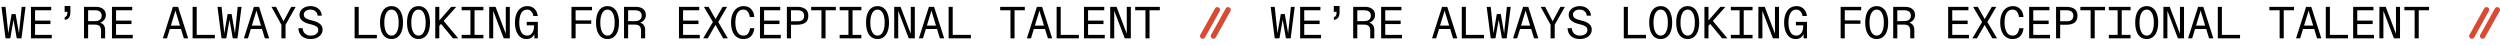
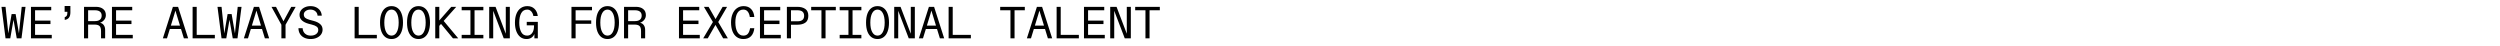
<svg xmlns="http://www.w3.org/2000/svg" width="2998" height="55" viewBox="0 0 2998 55" fill="none">
  <path d="M6.642 46L1.782 8.2H6.642L9.504 35.686L9.936 40.06L10.692 35.686L13.932 16.894H18.738L21.978 35.686C22.41 38.062 22.662 39.52 22.734 40.06C22.95 38.044 23.094 36.586 23.166 35.686L26.028 8.2H30.618L25.758 46H20.088L16.956 28.018C16.632 26.254 16.38 24.814 16.2 23.698L15.444 28.018L12.312 46H6.642ZM62.079 46H37.131V8.2H61.431V12.304H42.045V24.67H60.513V28.828H42.045V41.842H62.079V46ZM77.61 20.566C78.69 20.278 79.482 19.738 79.986 18.946C80.526 18.154 80.796 16.84 80.796 15.004V14.14H77.502V7.174H84.414V14.842C84.414 20.242 82.146 23.248 77.61 23.86V20.566ZM100.755 46V8.2H115.119C118.755 8.2 121.635 9.082 123.759 10.846C125.883 12.574 126.945 15.004 126.945 18.136C126.945 20.368 126.243 22.312 124.839 23.968C123.435 25.624 121.797 26.74 119.925 27.316C121.797 27.604 123.291 28.522 124.407 30.07C125.523 31.582 126.081 33.544 126.081 35.956V46H121.167V37.306C121.167 34.354 120.555 32.32 119.331 31.204C118.143 30.052 116.109 29.476 113.229 29.476H105.669V46H100.755ZM113.877 25.318C116.469 25.318 118.449 24.76 119.817 23.644C121.221 22.492 121.923 20.854 121.923 18.73C121.923 16.606 121.221 15.004 119.817 13.924C118.449 12.844 116.469 12.304 113.877 12.304H105.669V25.318H113.877ZM159.216 46H134.268V8.2H158.568V12.304H139.182V24.67H157.65V28.828H139.182V41.842H159.216V46ZM225.647 46H220.517L217.061 34.768H203.669L200.213 46H195.299L207.341 8.2H213.551L225.647 46ZM204.911 30.664H215.819L211.715 17.218C211.643 17.002 211.571 16.786 211.499 16.57C211.427 16.318 211.355 16.066 211.283 15.814L210.365 12.682C209.861 14.554 209.411 16.066 209.015 17.218L204.911 30.664ZM257.648 46H230.972V8.2H235.886V41.842H257.648V46ZM265.673 46L260.813 8.2H265.673L268.535 35.686L268.967 40.06L269.723 35.686L272.963 16.894H277.769L281.009 35.686C281.441 38.062 281.693 39.52 281.765 40.06C281.981 38.044 282.125 36.586 282.197 35.686L285.059 8.2H289.649L284.789 46H279.119L275.987 28.018C275.663 26.254 275.411 24.814 275.231 23.698L274.475 28.018L271.343 46H265.673ZM322.784 46H317.654L314.198 34.768H300.806L297.35 46H292.436L304.478 8.2H310.688L322.784 46ZM302.048 30.664H312.956L308.852 17.218C308.78 17.002 308.708 16.786 308.636 16.57C308.564 16.318 308.492 16.066 308.42 15.814L307.502 12.682C306.998 14.554 306.548 16.066 306.152 17.218L302.048 30.664ZM337.451 46V29.692L325.571 8.2H330.971L337.397 20.62L338.369 22.51L339.935 25.48C341.267 23.032 342.131 21.43 342.527 20.674L349.277 8.2H354.569L342.419 29.692V46H337.451ZM372.476 46.81C369.632 46.81 367.112 46.288 364.916 45.244C362.72 44.2 361.01 42.706 359.786 40.762C358.562 38.782 357.932 36.478 357.896 33.85H362.918C363.062 36.55 364.016 38.71 365.78 40.33C367.544 41.914 369.794 42.706 372.53 42.706C375.338 42.706 377.552 42.076 379.172 40.816C380.828 39.556 381.656 37.918 381.656 35.902C381.656 34.174 381.008 32.842 379.712 31.906C378.416 30.934 376.472 30.124 373.88 29.476L369.938 28.45C366.662 27.55 364.052 26.236 362.108 24.508C360.164 22.78 359.192 20.548 359.192 17.812C359.192 15.832 359.75 14.05 360.866 12.466C362.018 10.882 363.584 9.64 365.564 8.74C367.58 7.804 369.83 7.336 372.314 7.336C374.87 7.336 377.138 7.804 379.118 8.74C381.098 9.676 382.682 11.008 383.87 12.736C385.058 14.464 385.724 16.48 385.868 18.784H380.846C380.666 16.552 379.784 14.788 378.2 13.492C376.616 12.16 374.618 11.494 372.206 11.494C369.974 11.494 368.102 12.052 366.59 13.168C365.078 14.284 364.322 15.67 364.322 17.326C364.322 18.982 364.862 20.314 365.942 21.322C367.058 22.294 368.804 23.104 371.18 23.752L376.202 25.102C379.586 26.002 382.196 27.298 384.032 28.99C385.904 30.646 386.84 32.842 386.84 35.578C386.84 37.63 386.246 39.52 385.058 41.248C383.87 42.94 382.178 44.29 379.982 45.298C377.822 46.306 375.32 46.81 372.476 46.81ZM451.922 46H425.246V8.2H430.16V41.842H451.922V46ZM469.505 46.81C466.661 46.81 464.195 46.036 462.107 44.488C460.055 42.94 458.471 40.69 457.355 37.738C456.275 34.786 455.735 31.24 455.735 27.1C455.735 22.96 456.275 19.414 457.355 16.462C458.471 13.474 460.055 11.206 462.107 9.658C464.195 8.11 466.661 7.336 469.505 7.336C472.349 7.336 474.797 8.11 476.849 9.658C478.937 11.206 480.521 13.474 481.601 16.462C482.717 19.414 483.275 22.96 483.275 27.1C483.275 31.24 482.717 34.786 481.601 37.738C480.521 40.69 478.937 42.94 476.849 44.488C474.797 46.036 472.349 46.81 469.505 46.81ZM469.505 42.706C472.169 42.706 474.257 41.338 475.769 38.602C477.317 35.866 478.091 32.032 478.091 27.1C478.091 22.168 477.317 18.334 475.769 15.598C474.257 12.862 472.169 11.494 469.505 11.494C466.841 11.494 464.735 12.862 463.187 15.598C461.639 18.334 460.865 22.168 460.865 27.1C460.865 32.032 461.639 35.866 463.187 38.602C464.735 41.338 466.841 42.706 469.505 42.706ZM501.884 46.81C499.04 46.81 496.574 46.036 494.486 44.488C492.434 42.94 490.85 40.69 489.734 37.738C488.654 34.786 488.114 31.24 488.114 27.1C488.114 22.96 488.654 19.414 489.734 16.462C490.85 13.474 492.434 11.206 494.486 9.658C496.574 8.11 499.04 7.336 501.884 7.336C504.728 7.336 507.176 8.11 509.228 9.658C511.316 11.206 512.9 13.474 513.98 16.462C515.096 19.414 515.654 22.96 515.654 27.1C515.654 31.24 515.096 34.786 513.98 37.738C512.9 40.69 511.316 42.94 509.228 44.488C507.176 46.036 504.728 46.81 501.884 46.81ZM501.884 42.706C504.548 42.706 506.636 41.338 508.148 38.602C509.696 35.866 510.47 32.032 510.47 27.1C510.47 22.168 509.696 18.334 508.148 15.598C506.636 12.862 504.548 11.494 501.884 11.494C499.22 11.494 497.114 12.862 495.566 15.598C494.018 18.334 493.244 22.168 493.244 27.1C493.244 32.032 494.018 35.866 495.566 38.602C497.114 41.338 499.22 42.706 501.884 42.706ZM549.545 46H543.227L528.863 28.666L526.811 30.988V46H521.951V8.2H526.811V24.562L528.539 22.564L541.175 8.2H547.115L532.049 25.102L549.545 46ZM579.655 8.2V12.304H569.071V41.842H579.655V46H553.627V41.842H564.157V12.304H553.627V8.2H579.655ZM591.46 46H586.654V8.2H594.268L606.526 40.438V35.686V8.2H611.386V46H604.096L591.46 12.952V17.542V46ZM631.345 46.81C628.429 46.81 625.927 45.964 623.839 44.272C621.787 42.58 620.221 40.276 619.141 37.36C618.061 34.408 617.521 31.06 617.521 27.316C617.521 23.176 618.115 19.612 619.303 16.624C620.527 13.6 622.255 11.296 624.487 9.712C626.719 8.128 629.365 7.336 632.425 7.336C635.917 7.336 638.761 8.416 640.957 10.576C643.153 12.736 644.467 15.598 644.899 19.162H639.607C639.211 16.858 638.347 15.004 637.015 13.6C635.719 12.196 634.135 11.494 632.263 11.494C629.059 11.494 626.665 12.898 625.081 15.706C623.497 18.514 622.705 22.384 622.705 27.316C622.705 31.744 623.461 35.416 624.973 38.332C626.485 41.248 628.879 42.706 632.155 42.706C634.603 42.706 636.583 41.698 638.095 39.682C639.643 37.666 640.417 34.804 640.417 31.096V30.394H631.669V26.236H644.953V46H640.849V44.326V40.762C640.057 42.67 638.851 44.164 637.231 45.244C635.611 46.288 633.649 46.81 631.345 46.81ZM690.271 46H685.303V8.2H709.927V12.304H690.271V24.454H709.009V28.558H690.271V46ZM728.536 46.81C725.692 46.81 723.226 46.036 721.138 44.488C719.086 42.94 717.502 40.69 716.386 37.738C715.306 34.786 714.766 31.24 714.766 27.1C714.766 22.96 715.306 19.414 716.386 16.462C717.502 13.474 719.086 11.206 721.138 9.658C723.226 8.11 725.692 7.336 728.536 7.336C731.38 7.336 733.828 8.11 735.88 9.658C737.968 11.206 739.552 13.474 740.632 16.462C741.748 19.414 742.306 22.96 742.306 27.1C742.306 31.24 741.748 34.786 740.632 37.738C739.552 40.69 737.968 42.94 735.88 44.488C733.828 46.036 731.38 46.81 728.536 46.81ZM728.536 42.706C731.2 42.706 733.288 41.338 734.8 38.602C736.348 35.866 737.122 32.032 737.122 27.1C737.122 22.168 736.348 18.334 734.8 15.598C733.288 12.862 731.2 11.494 728.536 11.494C725.872 11.494 723.766 12.862 722.218 15.598C720.67 18.334 719.896 22.168 719.896 27.1C719.896 32.032 720.67 35.866 722.218 38.602C723.766 41.338 725.872 42.706 728.536 42.706ZM748.333 46V8.2H762.697C766.333 8.2 769.213 9.082 771.337 10.846C773.461 12.574 774.523 15.004 774.523 18.136C774.523 20.368 773.821 22.312 772.417 23.968C771.013 25.624 769.375 26.74 767.503 27.316C769.375 27.604 770.869 28.522 771.985 30.07C773.101 31.582 773.659 33.544 773.659 35.956V46H768.745V37.306C768.745 34.354 768.133 32.32 766.909 31.204C765.721 30.052 763.687 29.476 760.807 29.476H753.247V46H748.333ZM761.455 25.318C764.047 25.318 766.027 24.76 767.395 23.644C768.799 22.492 769.501 20.854 769.501 18.73C769.501 16.606 768.799 15.004 767.395 13.924C766.027 12.844 764.047 12.304 761.455 12.304H753.247V25.318H761.455ZM839.173 46H814.225V8.2H838.525V12.304H819.139V24.67H837.607V28.828H819.139V41.842H839.173V46ZM843.256 46L854.92 26.398L844.12 8.2H849.736L856.378 19.864C857.098 21.16 857.674 22.168 858.106 22.888C858.394 22.456 858.682 21.952 858.97 21.376L859.834 19.864L866.584 8.2H871.93L861.292 26.398L872.848 46H867.232L859.402 32.284C858.826 31.348 858.358 30.538 857.998 29.854C857.566 30.682 857.098 31.492 856.594 32.284L848.71 46H843.256ZM891.456 46.81C888.36 46.81 885.696 46 883.464 44.38C881.232 42.76 879.54 40.456 878.388 37.468C877.236 34.48 876.66 30.952 876.66 26.884C876.66 23.032 877.272 19.63 878.496 16.678C879.72 13.726 881.466 11.44 883.734 9.82C886.038 8.164 888.702 7.336 891.726 7.336C895.614 7.336 898.656 8.542 900.852 10.954C903.048 13.366 904.29 16.516 904.578 20.404H899.178C898.818 17.668 897.99 15.508 896.694 13.924C895.434 12.304 893.652 11.494 891.348 11.494C888.288 11.494 885.93 12.862 884.274 15.598C882.654 18.334 881.844 22.096 881.844 26.884C881.844 31.708 882.672 35.56 884.328 38.44C886.02 41.284 888.36 42.706 891.348 42.706C893.796 42.706 895.632 41.968 896.856 40.492C898.116 38.98 898.998 36.748 899.502 33.796H904.578C904.146 37.936 902.832 41.14 900.636 43.408C898.44 45.676 895.38 46.81 891.456 46.81ZM936.309 46H911.361V8.2H935.661V12.304H916.275V24.67H934.743V28.828H916.275V41.842H936.309V46ZM943.632 46V8.2H956.376C960.12 8.2 963.216 9.028 965.664 10.684C968.112 12.34 969.336 15.094 969.336 18.946C969.336 22.798 968.13 25.552 965.718 27.208C963.342 28.828 960.228 29.638 956.376 29.638H948.546V46H943.632ZM956.322 25.534C961.65 25.534 964.314 23.338 964.314 18.946C964.314 14.518 961.65 12.304 956.322 12.304H948.546V25.534H956.322ZM989.997 46H985.083V12.304H972.771V8.2H1002.31V12.304H989.997V46ZM1032.96 8.2V12.304H1022.38V41.842H1032.96V46H1006.93V41.842H1017.46V12.304H1006.93V8.2H1032.96ZM1052.33 46.81C1049.48 46.81 1047.02 46.036 1044.93 44.488C1042.88 42.94 1041.29 40.69 1040.18 37.738C1039.1 34.786 1038.56 31.24 1038.56 27.1C1038.56 22.96 1039.1 19.414 1040.18 16.462C1041.29 13.474 1042.88 11.206 1044.93 9.658C1047.02 8.11 1049.48 7.336 1052.33 7.336C1055.17 7.336 1057.62 8.11 1059.67 9.658C1061.76 11.206 1063.34 13.474 1064.42 16.462C1065.54 19.414 1066.1 22.96 1066.1 27.1C1066.1 31.24 1065.54 34.786 1064.42 37.738C1063.34 40.69 1061.76 42.94 1059.67 44.488C1057.62 46.036 1055.17 46.81 1052.33 46.81ZM1052.33 42.706C1054.99 42.706 1057.08 41.338 1058.59 38.602C1060.14 35.866 1060.91 32.032 1060.91 27.1C1060.91 22.168 1060.14 18.334 1058.59 15.598C1057.08 12.862 1054.99 11.494 1052.33 11.494C1049.66 11.494 1047.56 12.862 1046.01 15.598C1044.46 18.334 1043.69 22.168 1043.69 27.1C1043.69 32.032 1044.46 35.866 1046.01 38.602C1047.56 41.338 1049.66 42.706 1052.33 42.706ZM1077.14 46H1072.34V8.2H1079.95L1092.21 40.438V35.686V8.2H1097.07V46H1089.78L1077.14 12.952V17.542V46ZM1132.26 46H1127.13L1123.67 34.768H1110.28L1106.82 46H1101.91L1113.95 8.2H1120.16L1132.26 46ZM1111.52 30.664H1122.43L1118.32 17.218C1118.25 17.002 1118.18 16.786 1118.11 16.57C1118.04 16.318 1117.96 16.066 1117.89 15.814L1116.97 12.682C1116.47 14.554 1116.02 16.066 1115.62 17.218L1111.52 30.664ZM1164.26 46H1137.58V8.2H1142.5V41.842H1164.26V46ZM1216.65 46H1211.74V12.304H1199.42V8.2H1228.96V12.304H1216.65V46ZM1261.77 46H1256.64L1253.19 34.768H1239.79L1236.34 46H1231.42L1243.47 8.2H1249.68L1261.77 46ZM1241.04 30.664H1251.94L1247.84 17.218C1247.77 17.002 1247.7 16.786 1247.62 16.57C1247.55 16.318 1247.48 16.066 1247.41 15.814L1246.49 12.682C1245.99 14.554 1245.54 16.066 1245.14 17.218L1241.04 30.664ZM1293.77 46H1267.1V8.2H1272.01V41.842H1293.77V46ZM1324.86 46H1299.91V8.2H1324.21V12.304H1304.82V24.67H1323.29V28.828H1304.82V41.842H1324.86V46ZM1336.18 46H1331.37V8.2H1338.98L1351.24 40.438V35.686V8.2H1356.1V46H1348.81L1336.18 12.952V17.542V46ZM1378.54 46H1373.63V12.304H1361.32V8.2H1390.86V12.304H1378.54V46Z" fill="black" />
  <g clip-path="url(#clip0_198_12)">
    <path d="M1440.69 46.07C1442.32 46.962 1444.21 46.426 1445.11 44.813L1462.66 13.332C1463.56 11.716 1463.01 9.832 1461.4 8.93C1459.77 8.038 1457.88 8.575 1456.98 10.187L1439.44 41.678C1438.53 43.3 1439.07 45.178 1440.69 46.07Z" fill="#D64B34" />
    <path d="M1453.6 46.07C1455.22 46.962 1457.12 46.426 1458.02 44.813L1475.57 13.332C1476.47 11.716 1475.92 9.832 1474.3 8.93C1472.68 8.038 1470.78 8.575 1469.88 10.187L1452.34 41.678C1451.44 43.3 1451.98 45.178 1453.6 46.07H1453.6Z" fill="#D64B34" />
  </g>
-   <path d="M1528.64 46L1523.78 8.2H1528.64L1531.5 35.686L1531.94 40.06L1532.69 35.686L1535.93 16.894H1540.74L1543.98 35.686C1544.41 38.062 1544.66 39.52 1544.73 40.06C1544.95 38.044 1545.09 36.586 1545.17 35.686L1548.03 8.2H1552.62L1547.76 46H1542.09L1538.96 28.018C1538.63 26.254 1538.38 24.814 1538.2 23.698L1537.44 28.018L1534.31 46H1528.64ZM1584.08 46H1559.13V8.2H1583.43V12.304H1564.04V24.67H1582.51V28.828H1564.04V41.842H1584.08V46ZM1599.61 20.566C1600.69 20.278 1601.48 19.738 1601.99 18.946C1602.53 18.154 1602.8 16.84 1602.8 15.004V14.14H1599.5V7.174H1606.41V14.842C1606.41 20.242 1604.15 23.248 1599.61 23.86V20.566ZM1622.75 46V8.2H1637.12C1640.75 8.2 1643.63 9.082 1645.76 10.846C1647.88 12.574 1648.94 15.004 1648.94 18.136C1648.94 20.368 1648.24 22.312 1646.84 23.968C1645.43 25.624 1643.8 26.74 1641.92 27.316C1643.8 27.604 1645.29 28.522 1646.41 30.07C1647.52 31.582 1648.08 33.544 1648.08 35.956V46H1643.17V37.306C1643.17 34.354 1642.55 32.32 1641.33 31.204C1640.14 30.052 1638.11 29.476 1635.23 29.476H1627.67V46H1622.75ZM1635.88 25.318C1638.47 25.318 1640.45 24.76 1641.82 23.644C1643.22 22.492 1643.92 20.854 1643.92 18.73C1643.92 16.606 1643.22 15.004 1641.82 13.924C1640.45 12.844 1638.47 12.304 1635.88 12.304H1627.67V25.318H1635.88ZM1681.22 46H1656.27V8.2H1680.57V12.304H1661.18V24.67H1679.65V28.828H1661.18V41.842H1681.22V46ZM1747.65 46H1742.52L1739.06 34.768H1725.67L1722.21 46H1717.3L1729.34 8.2H1735.55L1747.65 46ZM1726.91 30.664H1737.82L1733.72 17.218C1733.64 17.002 1733.57 16.786 1733.5 16.57C1733.43 16.318 1733.36 16.066 1733.28 15.814L1732.37 12.682C1731.86 14.554 1731.41 16.066 1731.02 17.218L1726.91 30.664ZM1779.65 46H1752.97V8.2H1757.89V41.842H1779.65V46ZM1787.67 46L1782.81 8.2H1787.67L1790.54 35.686L1790.97 40.06L1791.72 35.686L1794.96 16.894H1799.77L1803.01 35.686C1803.44 38.062 1803.69 39.52 1803.77 40.06C1803.98 38.044 1804.13 36.586 1804.2 35.686L1807.06 8.2H1811.65L1806.79 46H1801.12L1797.99 28.018C1797.66 26.254 1797.41 24.814 1797.23 23.698L1796.48 28.018L1793.34 46H1787.67ZM1844.78 46H1839.65L1836.2 34.768H1822.81L1819.35 46H1814.44L1826.48 8.2H1832.69L1844.78 46ZM1824.05 30.664H1834.96L1830.85 17.218C1830.78 17.002 1830.71 16.786 1830.64 16.57C1830.56 16.318 1830.49 16.066 1830.42 15.814L1829.5 12.682C1829 14.554 1828.55 16.066 1828.15 17.218L1824.05 30.664ZM1859.45 46V29.692L1847.57 8.2H1852.97L1859.4 20.62L1860.37 22.51L1861.94 25.48C1863.27 23.032 1864.13 21.43 1864.53 20.674L1871.28 8.2H1876.57L1864.42 29.692V46H1859.45ZM1894.48 46.81C1891.63 46.81 1889.11 46.288 1886.92 45.244C1884.72 44.2 1883.01 42.706 1881.79 40.762C1880.56 38.782 1879.93 36.478 1879.9 33.85H1884.92C1885.06 36.55 1886.02 38.71 1887.78 40.33C1889.54 41.914 1891.79 42.706 1894.53 42.706C1897.34 42.706 1899.55 42.076 1901.17 40.816C1902.83 39.556 1903.66 37.918 1903.66 35.902C1903.66 34.174 1903.01 32.842 1901.71 31.906C1900.42 30.934 1898.47 30.124 1895.88 29.476L1891.94 28.45C1888.66 27.55 1886.05 26.236 1884.11 24.508C1882.16 22.78 1881.19 20.548 1881.19 17.812C1881.19 15.832 1881.75 14.05 1882.87 12.466C1884.02 10.882 1885.58 9.64 1887.56 8.74C1889.58 7.804 1891.83 7.336 1894.31 7.336C1896.87 7.336 1899.14 7.804 1901.12 8.74C1903.1 9.676 1904.68 11.008 1905.87 12.736C1907.06 14.464 1907.72 16.48 1907.87 18.784H1902.85C1902.67 16.552 1901.78 14.788 1900.2 13.492C1898.62 12.16 1896.62 11.494 1894.21 11.494C1891.97 11.494 1890.1 12.052 1888.59 13.168C1887.08 14.284 1886.32 15.67 1886.32 17.326C1886.32 18.982 1886.86 20.314 1887.94 21.322C1889.06 22.294 1890.8 23.104 1893.18 23.752L1898.2 25.102C1901.59 26.002 1904.2 27.298 1906.03 28.99C1907.9 30.646 1908.84 32.842 1908.84 35.578C1908.84 37.63 1908.25 39.52 1907.06 41.248C1905.87 42.94 1904.18 44.29 1901.98 45.298C1899.82 46.306 1897.32 46.81 1894.48 46.81ZM1973.92 46H1947.25V8.2H1952.16V41.842H1973.92V46ZM1991.5 46.81C1988.66 46.81 1986.19 46.036 1984.11 44.488C1982.05 42.94 1980.47 40.69 1979.35 37.738C1978.27 34.786 1977.73 31.24 1977.73 27.1C1977.73 22.96 1978.27 19.414 1979.35 16.462C1980.47 13.474 1982.05 11.206 1984.11 9.658C1986.19 8.11 1988.66 7.336 1991.5 7.336C1994.35 7.336 1996.8 8.11 1998.85 9.658C2000.94 11.206 2002.52 13.474 2003.6 16.462C2004.72 19.414 2005.27 22.96 2005.27 27.1C2005.27 31.24 2004.72 34.786 2003.6 37.738C2002.52 40.69 2000.94 42.94 1998.85 44.488C1996.8 46.036 1994.35 46.81 1991.5 46.81ZM1991.5 42.706C1994.17 42.706 1996.26 41.338 1997.77 38.602C1999.32 35.866 2000.09 32.032 2000.09 27.1C2000.09 22.168 1999.32 18.334 1997.77 15.598C1996.26 12.862 1994.17 11.494 1991.5 11.494C1988.84 11.494 1986.73 12.862 1985.19 15.598C1983.64 18.334 1982.86 22.168 1982.86 27.1C1982.86 32.032 1983.64 35.866 1985.19 38.602C1986.73 41.338 1988.84 42.706 1991.5 42.706ZM2023.88 46.81C2021.04 46.81 2018.57 46.036 2016.49 44.488C2014.43 42.94 2012.85 40.69 2011.73 37.738C2010.65 34.786 2010.11 31.24 2010.11 27.1C2010.11 22.96 2010.65 19.414 2011.73 16.462C2012.85 13.474 2014.43 11.206 2016.49 9.658C2018.57 8.11 2021.04 7.336 2023.88 7.336C2026.73 7.336 2029.18 8.11 2031.23 9.658C2033.32 11.206 2034.9 13.474 2035.98 16.462C2037.1 19.414 2037.65 22.96 2037.65 27.1C2037.65 31.24 2037.1 34.786 2035.98 37.738C2034.9 40.69 2033.32 42.94 2031.23 44.488C2029.18 46.036 2026.73 46.81 2023.88 46.81ZM2023.88 42.706C2026.55 42.706 2028.64 41.338 2030.15 38.602C2031.7 35.866 2032.47 32.032 2032.47 27.1C2032.47 22.168 2031.7 18.334 2030.15 15.598C2028.64 12.862 2026.55 11.494 2023.88 11.494C2021.22 11.494 2019.11 12.862 2017.57 15.598C2016.02 18.334 2015.24 22.168 2015.24 27.1C2015.24 32.032 2016.02 35.866 2017.57 38.602C2019.11 41.338 2021.22 42.706 2023.88 42.706ZM2071.54 46H2065.23L2050.86 28.666L2048.81 30.988V46H2043.95V8.2H2048.81V24.562L2050.54 22.564L2063.17 8.2H2069.11L2054.05 25.102L2071.54 46ZM2101.66 8.2V12.304H2091.07V41.842H2101.66V46H2075.63V41.842H2086.16V12.304H2075.63V8.2H2101.66ZM2113.46 46H2108.65V8.2H2116.27L2128.53 40.438V35.686V8.2H2133.39V46H2126.1L2113.46 12.952V17.542V46ZM2153.35 46.81C2150.43 46.81 2147.93 45.964 2145.84 44.272C2143.79 42.58 2142.22 40.276 2141.14 37.36C2140.06 34.408 2139.52 31.06 2139.52 27.316C2139.52 23.176 2140.12 19.612 2141.3 16.624C2142.53 13.6 2144.26 11.296 2146.49 9.712C2148.72 8.128 2151.37 7.336 2154.43 7.336C2157.92 7.336 2160.76 8.416 2162.96 10.576C2165.15 12.736 2166.47 15.598 2166.9 19.162H2161.61C2161.21 16.858 2160.35 15.004 2159.02 13.6C2157.72 12.196 2156.14 11.494 2154.26 11.494C2151.06 11.494 2148.67 12.898 2147.08 15.706C2145.5 18.514 2144.71 22.384 2144.71 27.316C2144.71 31.744 2145.46 35.416 2146.97 38.332C2148.49 41.248 2150.88 42.706 2154.16 42.706C2156.6 42.706 2158.58 41.698 2160.1 39.682C2161.64 37.666 2162.42 34.804 2162.42 31.096V30.394H2153.67V26.236H2166.95V46H2162.85V44.326V40.762C2162.06 42.67 2160.85 44.164 2159.23 45.244C2157.61 46.288 2155.65 46.81 2153.35 46.81ZM2212.27 46H2207.3V8.2H2231.93V12.304H2212.27V24.454H2231.01V28.558H2212.27V46ZM2250.54 46.81C2247.69 46.81 2245.23 46.036 2243.14 44.488C2241.09 42.94 2239.5 40.69 2238.39 37.738C2237.31 34.786 2236.77 31.24 2236.77 27.1C2236.77 22.96 2237.31 19.414 2238.39 16.462C2239.5 13.474 2241.09 11.206 2243.14 9.658C2245.23 8.11 2247.69 7.336 2250.54 7.336C2253.38 7.336 2255.83 8.11 2257.88 9.658C2259.97 11.206 2261.55 13.474 2262.63 16.462C2263.75 19.414 2264.31 22.96 2264.31 27.1C2264.31 31.24 2263.75 34.786 2262.63 37.738C2261.55 40.69 2259.97 42.94 2257.88 44.488C2255.83 46.036 2253.38 46.81 2250.54 46.81ZM2250.54 42.706C2253.2 42.706 2255.29 41.338 2256.8 38.602C2258.35 35.866 2259.12 32.032 2259.12 27.1C2259.12 22.168 2258.35 18.334 2256.8 15.598C2255.29 12.862 2253.2 11.494 2250.54 11.494C2247.87 11.494 2245.77 12.862 2244.22 15.598C2242.67 18.334 2241.9 22.168 2241.9 27.1C2241.9 32.032 2242.67 35.866 2244.22 38.602C2245.77 41.338 2247.87 42.706 2250.54 42.706ZM2270.33 46V8.2H2284.7C2288.33 8.2 2291.21 9.082 2293.34 10.846C2295.46 12.574 2296.52 15.004 2296.52 18.136C2296.52 20.368 2295.82 22.312 2294.42 23.968C2293.01 25.624 2291.37 26.74 2289.5 27.316C2291.37 27.604 2292.87 28.522 2293.98 30.07C2295.1 31.582 2295.66 33.544 2295.66 35.956V46H2290.74V37.306C2290.74 34.354 2290.13 32.32 2288.91 31.204C2287.72 30.052 2285.69 29.476 2282.81 29.476H2275.25V46H2270.33ZM2283.45 25.318C2286.05 25.318 2288.03 24.76 2289.39 23.644C2290.8 22.492 2291.5 20.854 2291.5 18.73C2291.5 16.606 2290.8 15.004 2289.39 13.924C2288.03 12.844 2286.05 12.304 2283.45 12.304H2275.25V25.318H2283.45ZM2361.17 46H2336.22V8.2H2360.52V12.304H2341.14V24.67H2359.61V28.828H2341.14V41.842H2361.17V46ZM2365.26 46L2376.92 26.398L2366.12 8.2H2371.74L2378.38 19.864C2379.1 21.16 2379.67 22.168 2380.11 22.888C2380.39 22.456 2380.68 21.952 2380.97 21.376L2381.83 19.864L2388.58 8.2H2393.93L2383.29 26.398L2394.85 46H2389.23L2381.4 32.284C2380.83 31.348 2380.36 30.538 2380 29.854C2379.57 30.682 2379.1 31.492 2378.59 32.284L2370.71 46H2365.26ZM2413.46 46.81C2410.36 46.81 2407.7 46 2405.46 44.38C2403.23 42.76 2401.54 40.456 2400.39 37.468C2399.24 34.48 2398.66 30.952 2398.66 26.884C2398.66 23.032 2399.27 19.63 2400.5 16.678C2401.72 13.726 2403.47 11.44 2405.73 9.82C2408.04 8.164 2410.7 7.336 2413.73 7.336C2417.61 7.336 2420.66 8.542 2422.85 10.954C2425.05 13.366 2426.29 16.516 2426.58 20.404H2421.18C2420.82 17.668 2419.99 15.508 2418.69 13.924C2417.43 12.304 2415.65 11.494 2413.35 11.494C2410.29 11.494 2407.93 12.862 2406.27 15.598C2404.65 18.334 2403.84 22.096 2403.84 26.884C2403.84 31.708 2404.67 35.56 2406.33 38.44C2408.02 41.284 2410.36 42.706 2413.35 42.706C2415.8 42.706 2417.63 41.968 2418.86 40.492C2420.12 38.98 2421 36.748 2421.5 33.796H2426.58C2426.15 37.936 2424.83 41.14 2422.64 43.408C2420.44 45.676 2417.38 46.81 2413.46 46.81ZM2458.31 46H2433.36V8.2H2457.66V12.304H2438.28V24.67H2456.74V28.828H2438.28V41.842H2458.31V46ZM2465.63 46V8.2H2478.38C2482.12 8.2 2485.22 9.028 2487.66 10.684C2490.11 12.34 2491.34 15.094 2491.34 18.946C2491.34 22.798 2490.13 25.552 2487.72 27.208C2485.34 28.828 2482.23 29.638 2478.38 29.638H2470.55V46H2465.63ZM2478.32 25.534C2483.65 25.534 2486.31 23.338 2486.31 18.946C2486.31 14.518 2483.65 12.304 2478.32 12.304H2470.55V25.534H2478.32ZM2512 46H2507.08V12.304H2494.77V8.2H2524.31V12.304H2512V46ZM2554.96 8.2V12.304H2544.38V41.842H2554.96V46H2528.93V41.842H2539.46V12.304H2528.93V8.2H2554.96ZM2574.33 46.81C2571.48 46.81 2569.02 46.036 2566.93 44.488C2564.88 42.94 2563.29 40.69 2562.18 37.738C2561.1 34.786 2560.56 31.24 2560.56 27.1C2560.56 22.96 2561.1 19.414 2562.18 16.462C2563.29 13.474 2564.88 11.206 2566.93 9.658C2569.02 8.11 2571.48 7.336 2574.33 7.336C2577.17 7.336 2579.62 8.11 2581.67 9.658C2583.76 11.206 2585.34 13.474 2586.42 16.462C2587.54 19.414 2588.1 22.96 2588.1 27.1C2588.1 31.24 2587.54 34.786 2586.42 37.738C2585.34 40.69 2583.76 42.94 2581.67 44.488C2579.62 46.036 2577.17 46.81 2574.33 46.81ZM2574.33 42.706C2576.99 42.706 2579.08 41.338 2580.59 38.602C2582.14 35.866 2582.91 32.032 2582.91 27.1C2582.91 22.168 2582.14 18.334 2580.59 15.598C2579.08 12.862 2576.99 11.494 2574.33 11.494C2571.66 11.494 2569.56 12.862 2568.01 15.598C2566.46 18.334 2565.69 22.168 2565.69 27.1C2565.69 32.032 2566.46 35.866 2568.01 38.602C2569.56 41.338 2571.66 42.706 2574.33 42.706ZM2599.14 46H2594.34V8.2H2601.95L2614.21 40.438V35.686V8.2H2619.07V46H2611.78L2599.14 12.952V17.542V46ZM2654.26 46H2649.13L2645.67 34.768H2632.28L2628.82 46H2623.91L2635.95 8.2H2642.16L2654.26 46ZM2633.52 30.664H2644.43L2640.32 17.218C2640.25 17.002 2640.18 16.786 2640.11 16.57C2640.04 16.318 2639.96 16.066 2639.89 15.814L2638.97 12.682C2638.47 14.554 2638.02 16.066 2637.62 17.218L2633.52 30.664ZM2686.26 46H2659.58V8.2H2664.5V41.842H2686.26V46ZM2738.65 46H2733.74V12.304H2721.42V8.2H2750.96V12.304H2738.65V46ZM2783.77 46H2778.64L2775.19 34.768H2761.79L2758.34 46H2753.42L2765.47 8.2H2771.68L2783.77 46ZM2763.04 30.664H2773.94L2769.84 17.218C2769.77 17.002 2769.7 16.786 2769.62 16.57C2769.55 16.318 2769.48 16.066 2769.41 15.814L2768.49 12.682C2767.99 14.554 2767.54 16.066 2767.14 17.218L2763.04 30.664ZM2815.77 46H2789.1V8.2H2794.01V41.842H2815.77V46ZM2846.86 46H2821.91V8.2H2846.21V12.304H2826.82V24.67H2845.29V28.828H2826.82V41.842H2846.86V46ZM2858.18 46H2853.37V8.2H2860.98L2873.24 40.438V35.686V8.2H2878.1V46H2870.81L2858.18 12.952V17.542V46ZM2900.54 46H2895.63V12.304H2883.32V8.2H2912.86V12.304H2900.54V46Z" fill="black" />
  <g clip-path="url(#clip1_198_12)">
    <path d="M2962.69 46.07C2964.32 46.962 2966.21 46.426 2967.11 44.813L2984.66 13.332C2985.56 11.716 2985.01 9.832 2983.4 8.93C2981.77 8.038 2979.88 8.575 2978.98 10.187L2961.44 41.678C2960.53 43.3 2961.07 45.178 2962.69 46.07Z" fill="#D64B34" />
-     <path d="M2975.6 46.07C2977.22 46.962 2979.12 46.426 2980.02 44.813L2997.57 13.332C2998.47 11.716 2997.92 9.832 2996.3 8.93C2994.68 8.038 2992.78 8.575 2991.88 10.187L2974.34 41.678C2973.44 43.3 2973.98 45.178 2975.6 46.07H2975.6Z" fill="#D64B34" />
  </g>
  <defs>
    <clipPath id="clip0_198_12">
-       <rect width="37" height="38" fill="white" transform="translate(1439 8.5)" />
-     </clipPath>
+       </clipPath>
    <clipPath id="clip1_198_12">
-       <rect width="37" height="38" fill="white" transform="translate(2961 8.5)" />
-     </clipPath>
+       </clipPath>
  </defs>
</svg>